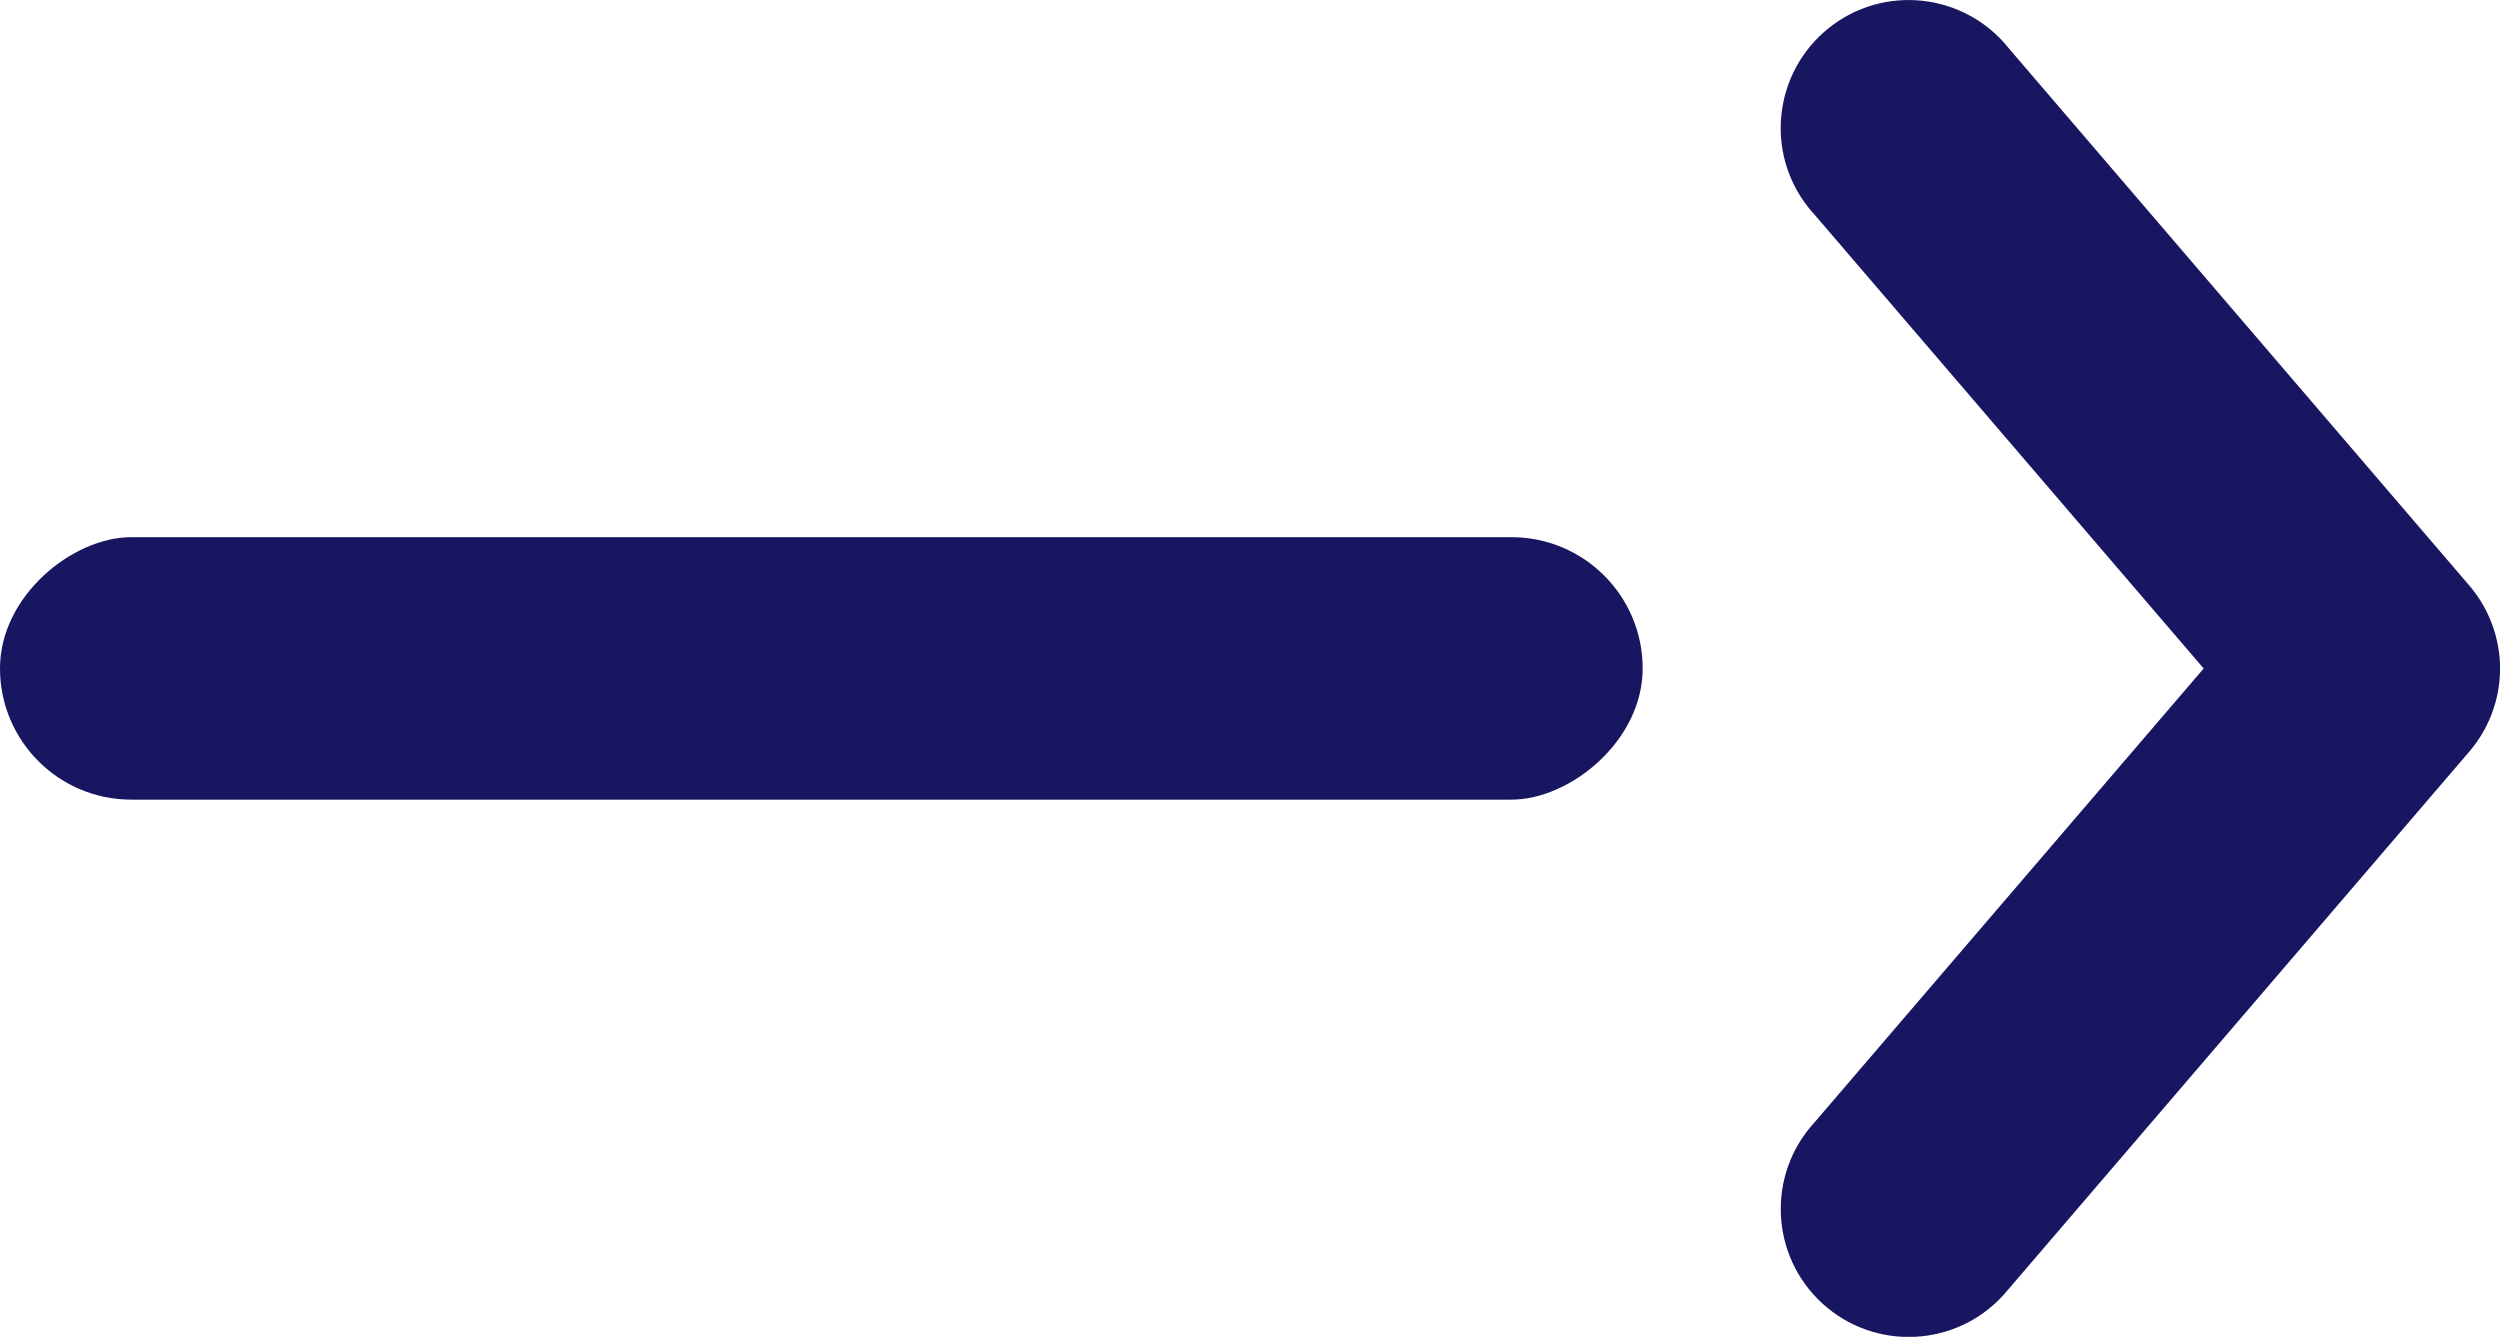
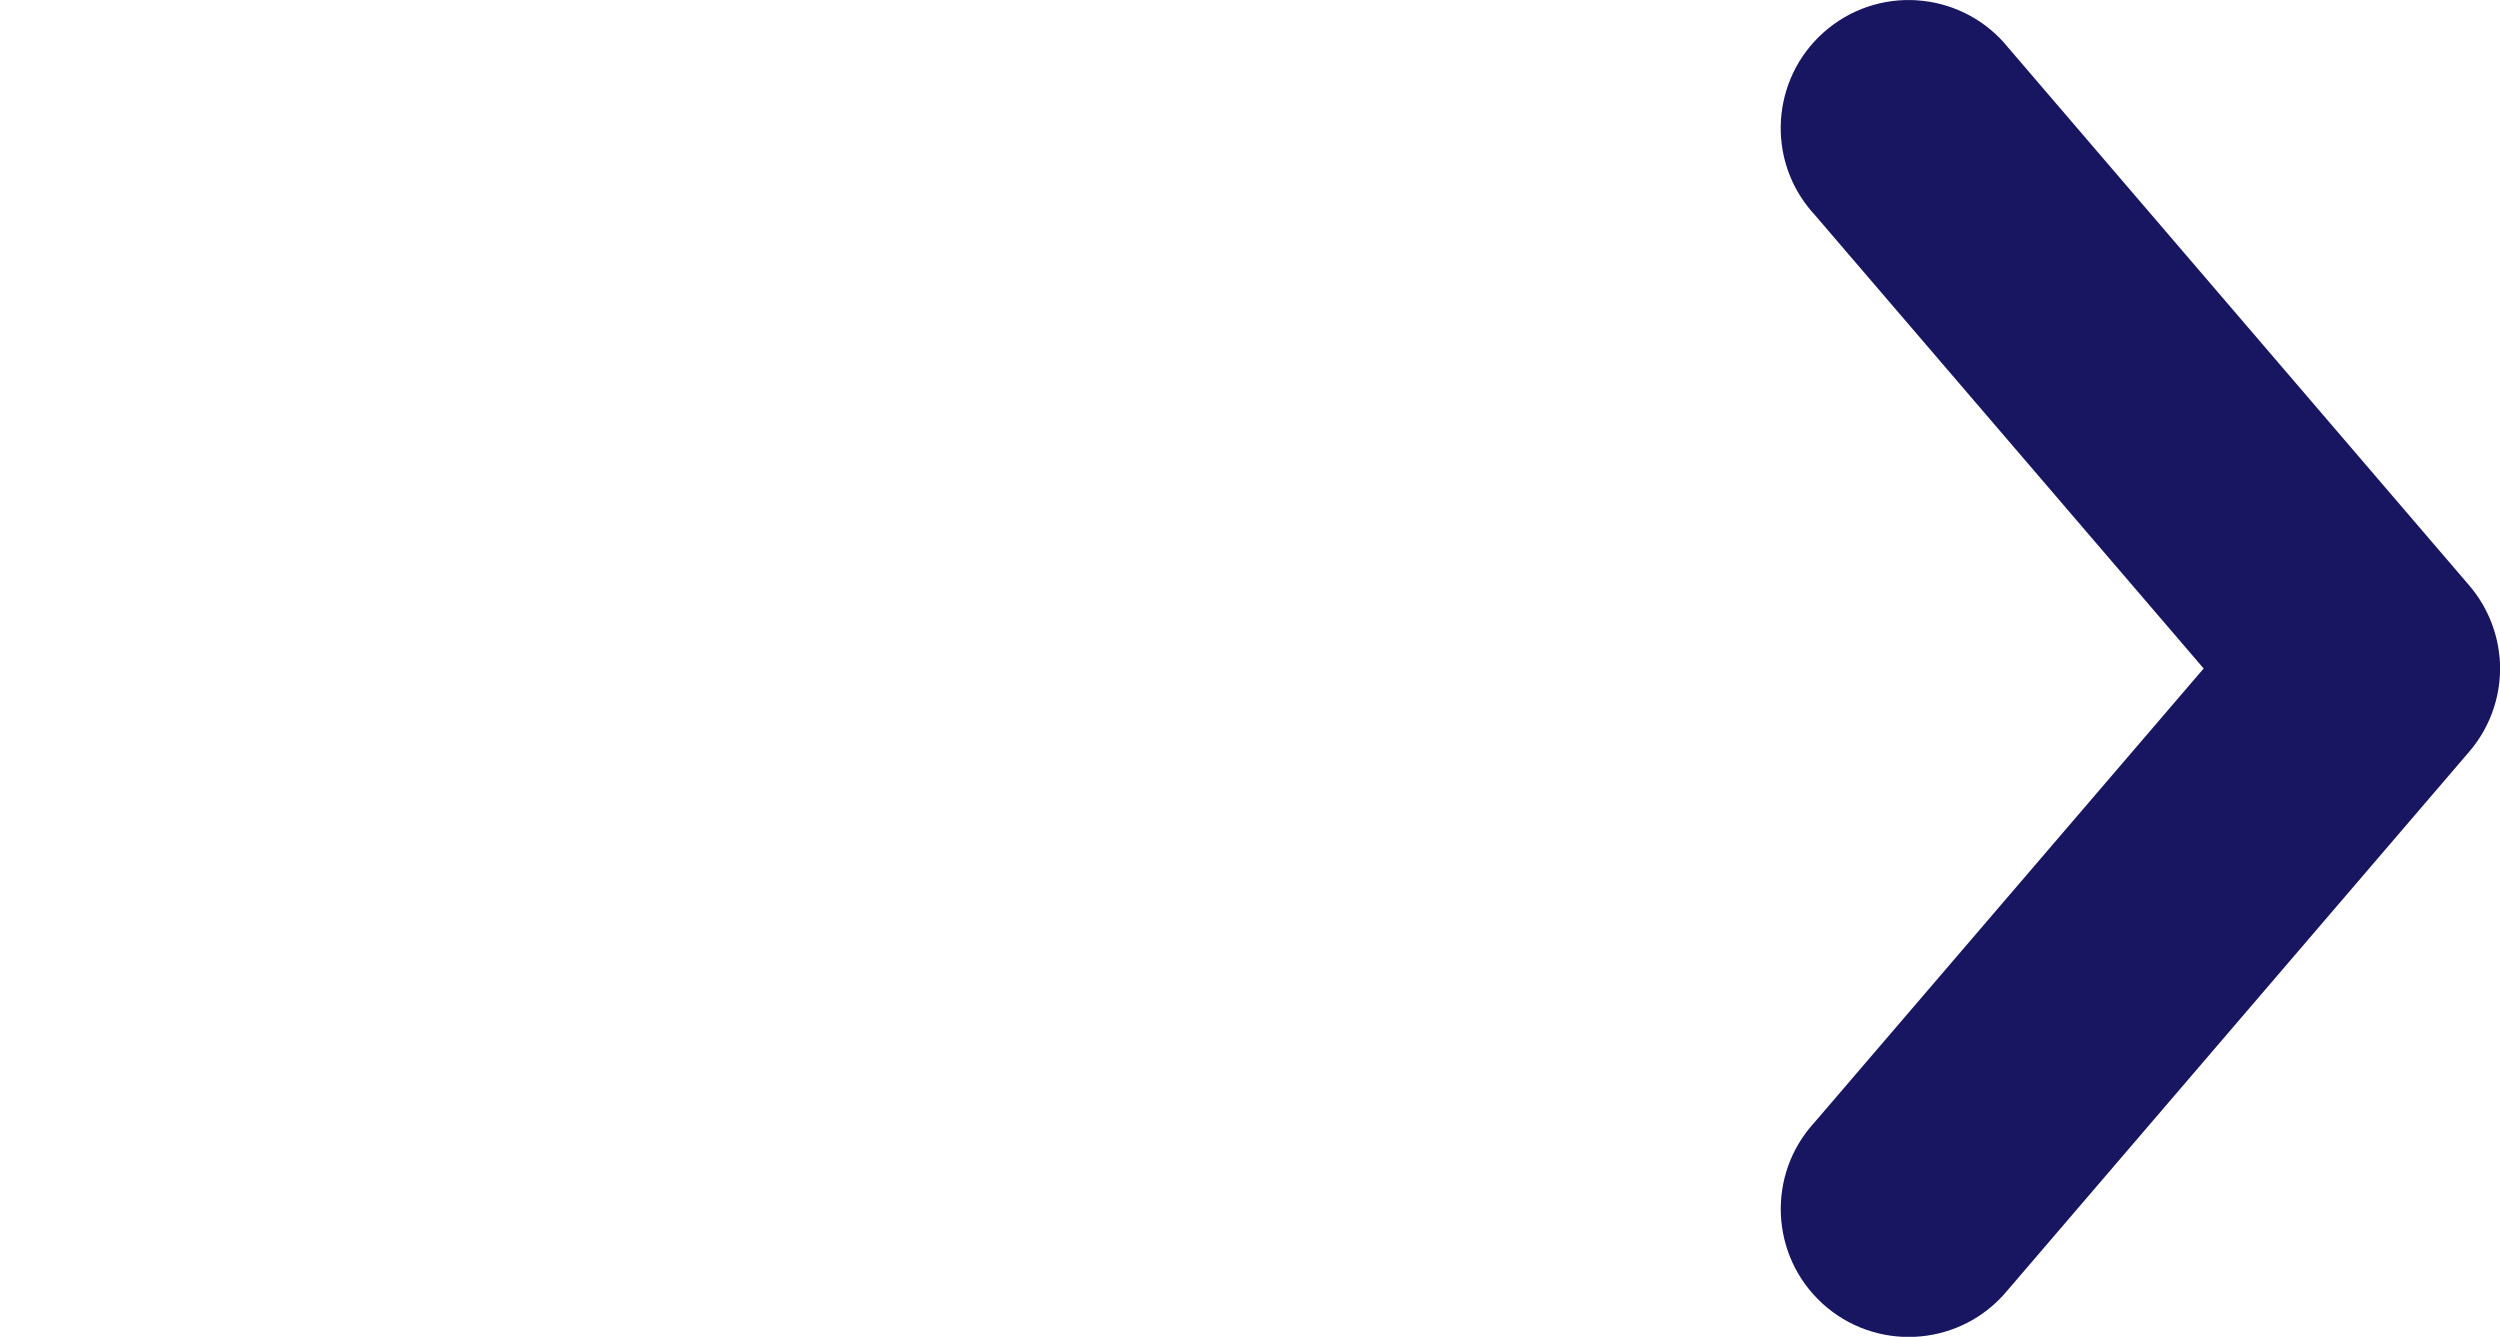
<svg xmlns="http://www.w3.org/2000/svg" id="Layer_1" version="1.1" viewBox="0 0 328.43 175.62">
  <defs>
    <style>
      .st0 {
        fill: #181561;
      }
    </style>
  </defs>
  <path class="st0" d="M328.36,86.24c-.33-3.45-1.73-6.72-3.99-9.35L263.86,6.3c-5.81-7.24-16.39-8.41-23.63-2.6-7.24,5.81-8.41,16.39-2.6,23.63.23.28.46.56.71.82l51.16,59.67-51.16,59.67c-6.26,6.85-5.78,17.49,1.07,23.75,6.85,6.26,17.49,5.78,23.75-1.07.24-.27.48-.54.71-.82l60.51-70.59c2.97-3.45,4.41-7.97,3.99-12.5Z" />
-   <rect class="st0" x="90.66" y="-20.09" width="34.48" height="215.8" rx="17.24" ry="17.24" transform="translate(20.09 195.71) rotate(-90)" />
</svg>